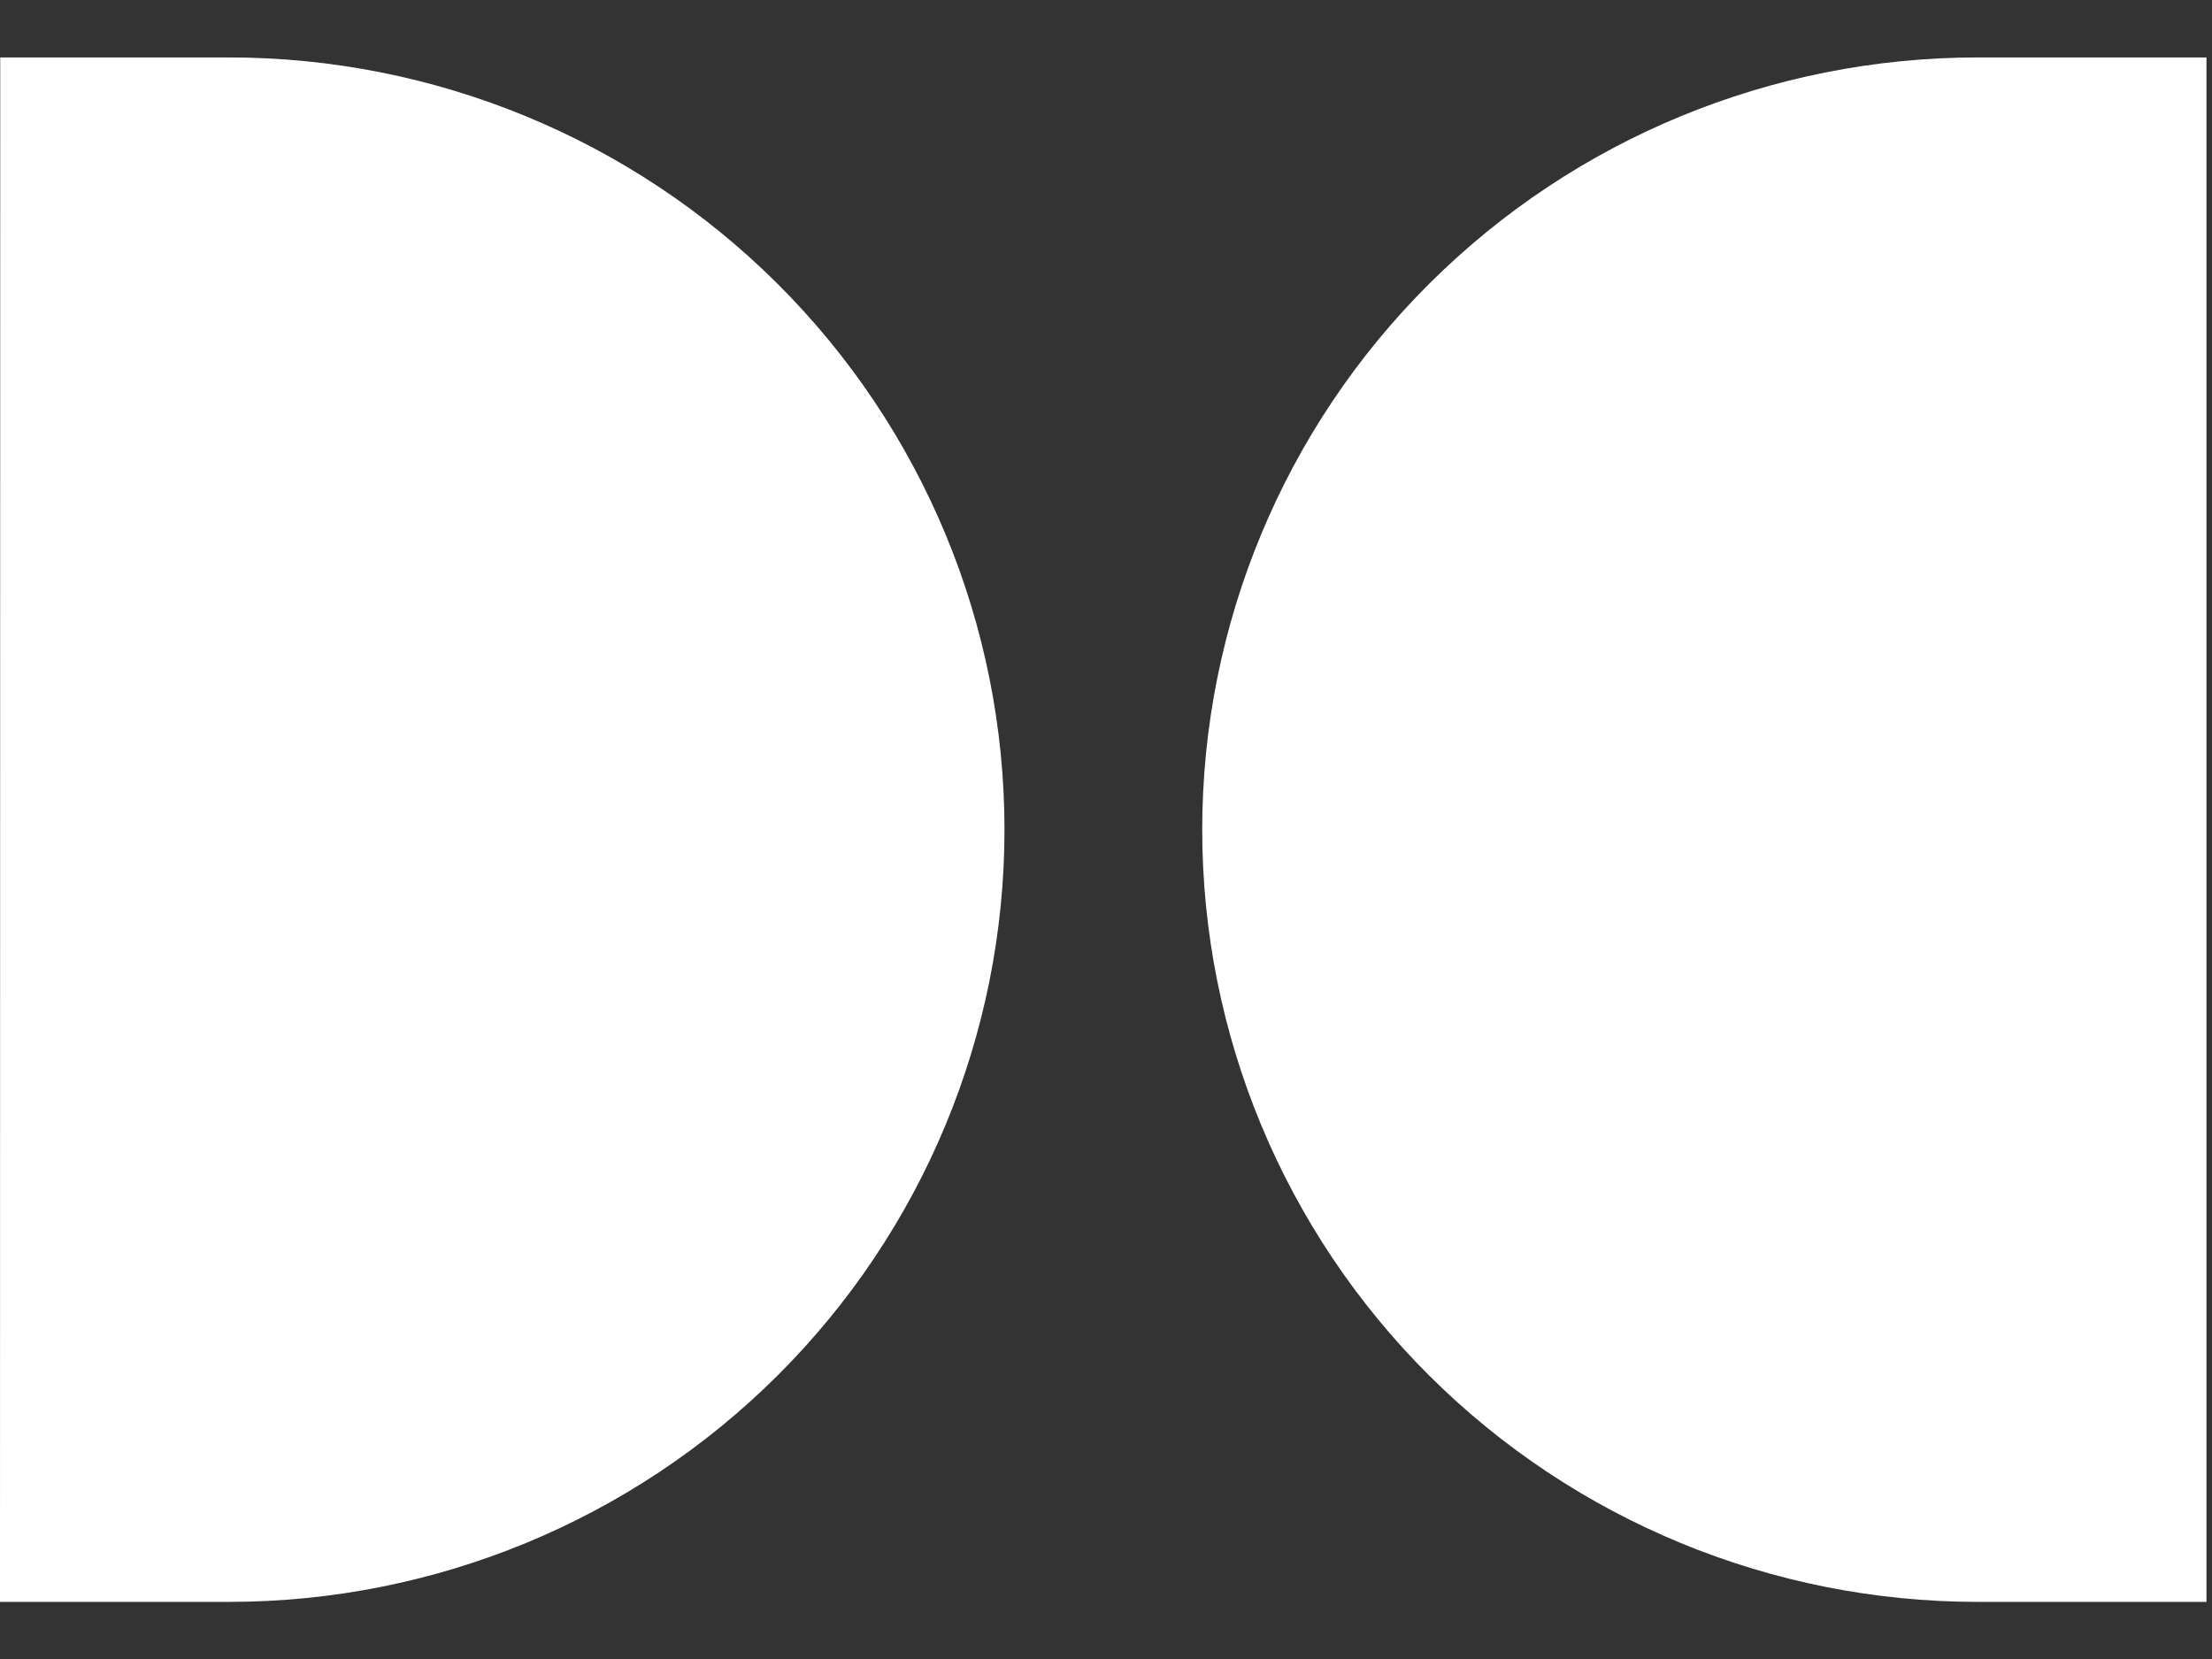
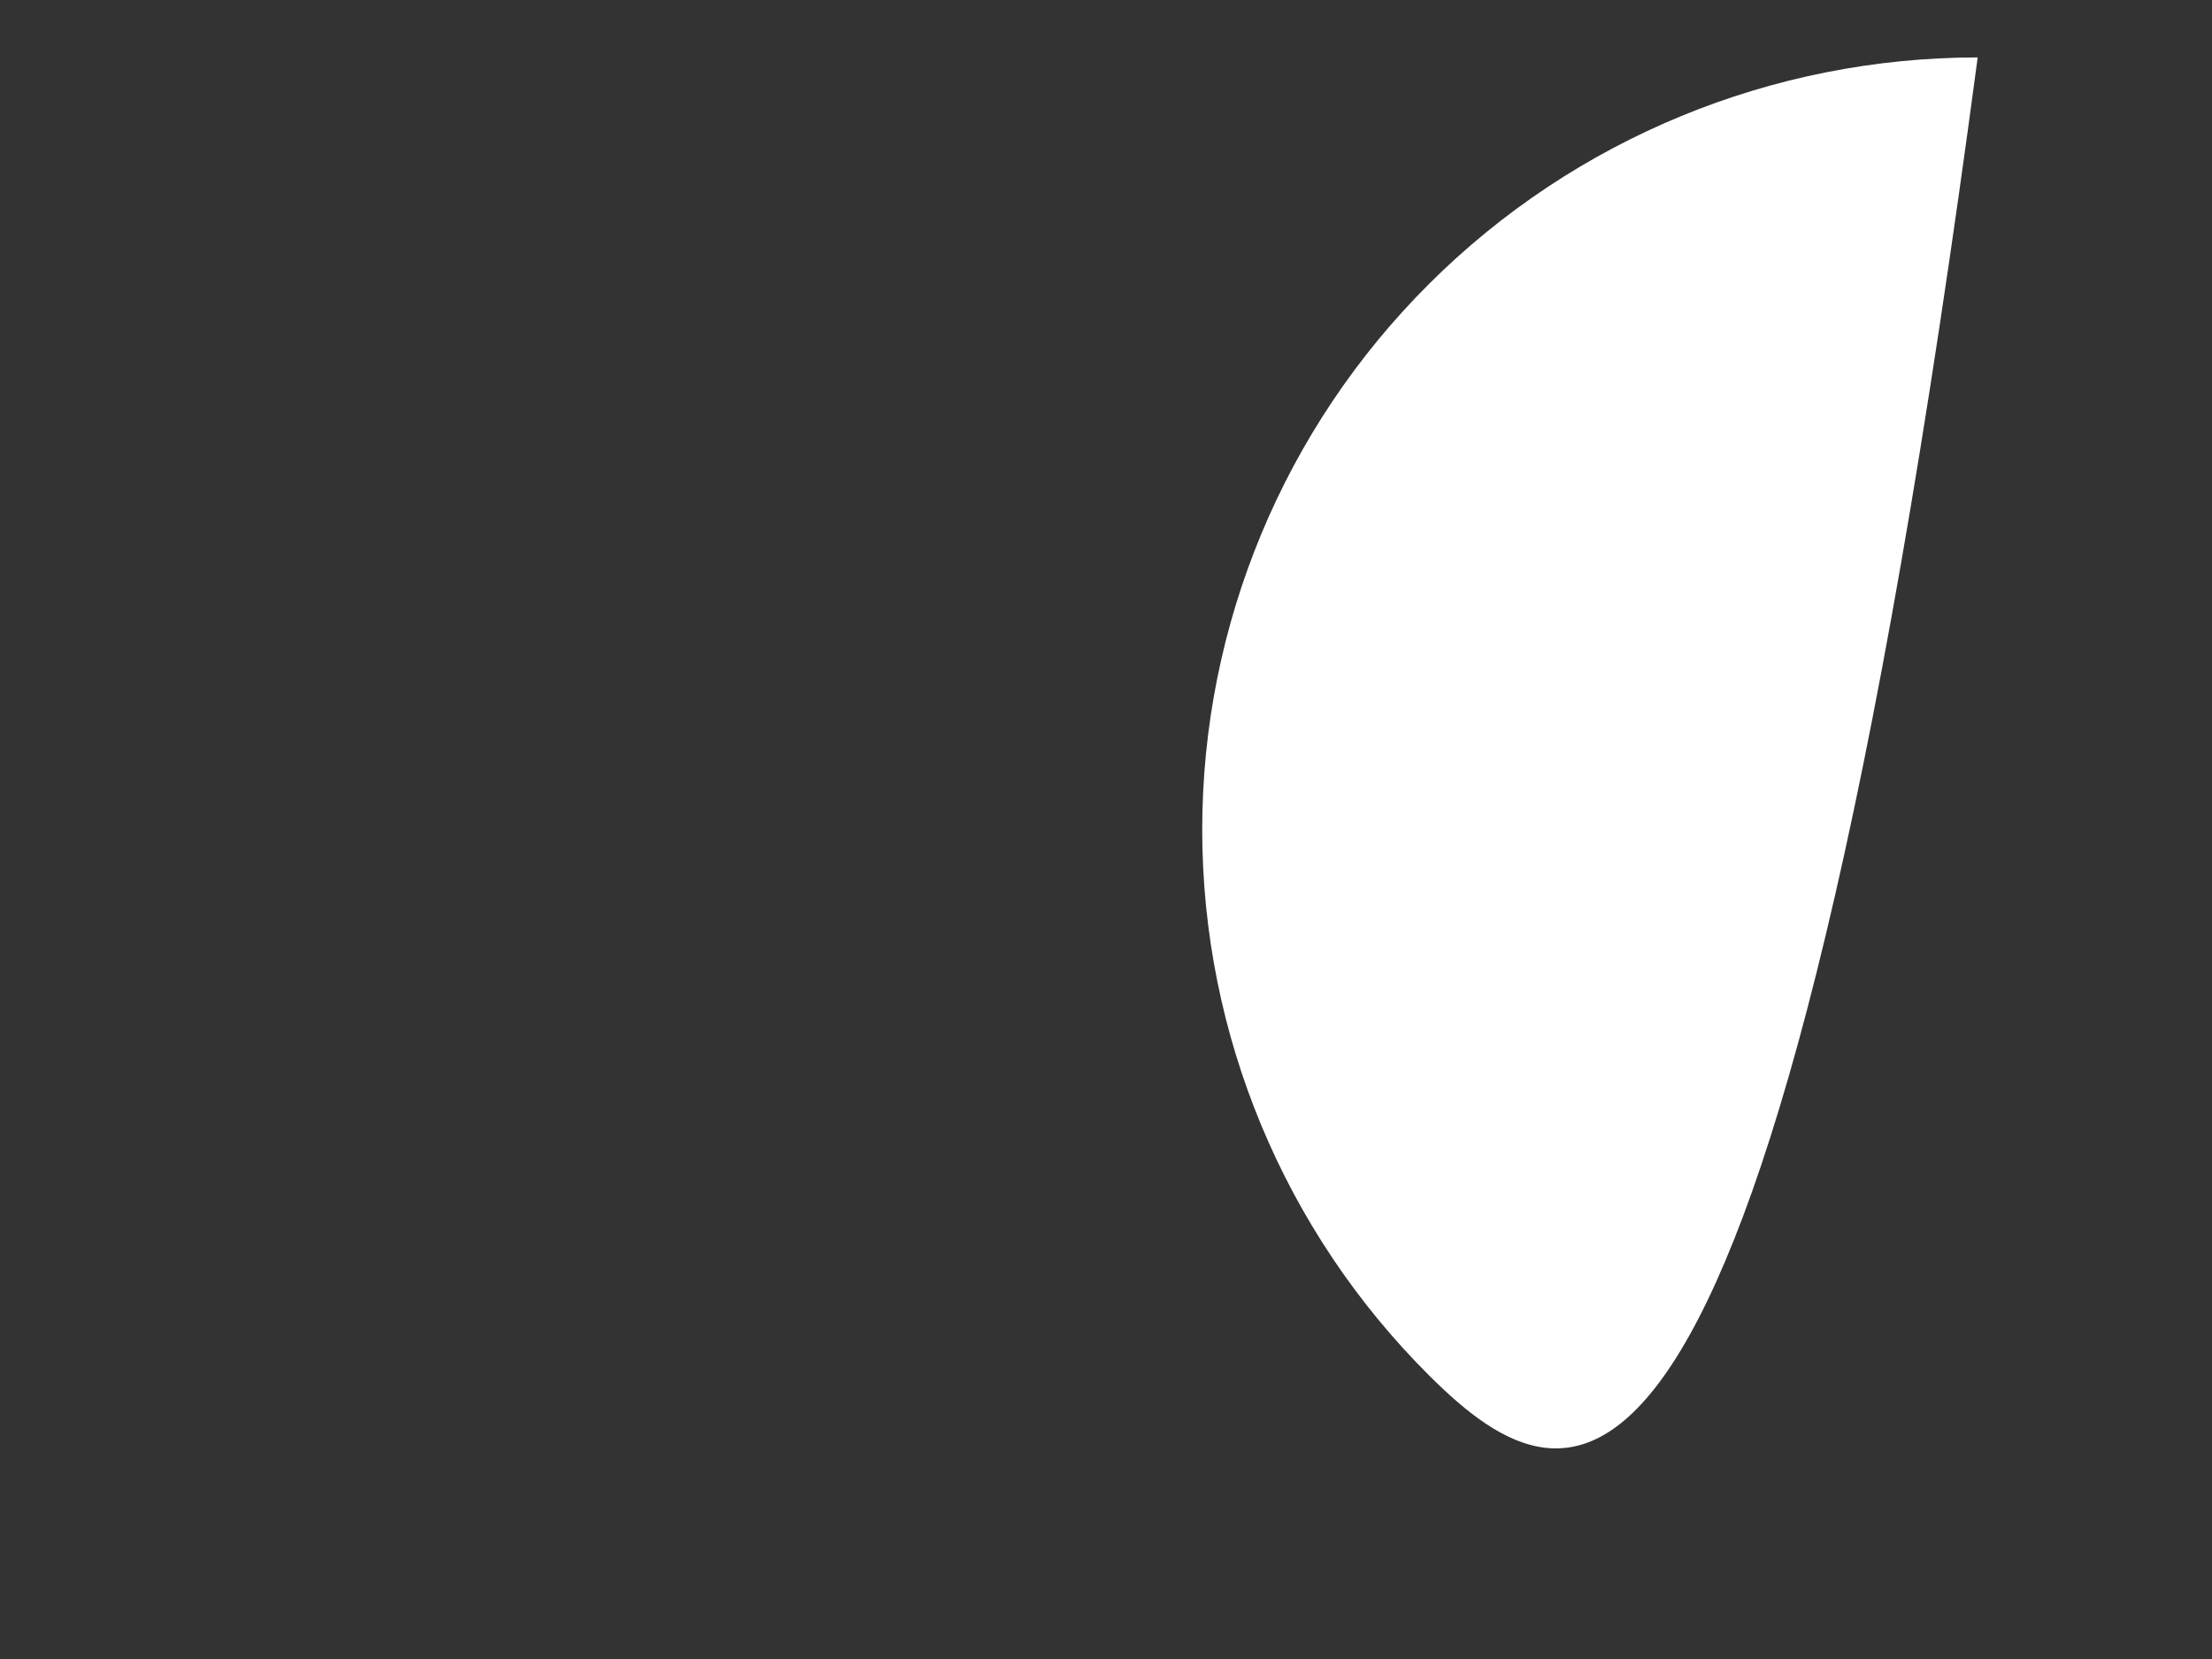
<svg xmlns="http://www.w3.org/2000/svg" width="28" height="21" viewBox="0 0 28 21" fill="none">
  <rect x="0" y="0" width="28" height="21" fill="#333333" stroke="none" />
-   <path d="M25.034 0.727H27.93V20.277H25.034C22.43 20.277 19.934 19.247 18.093 17.414C16.252 15.581 15.218 13.095 15.218 10.502C15.218 7.909 16.252 5.423 18.093 3.59C19.934 1.756 22.43 0.727 25.034 0.727Z" fill="white" />
-   <path d="M2.898 0.727H0.003L1.90735e-06 20.277H2.898C5.502 20.277 7.999 19.247 9.84 17.414C11.681 15.581 12.715 13.095 12.715 10.502C12.715 7.909 11.681 5.423 9.84 3.59C7.999 1.756 5.502 0.727 2.898 0.727Z" fill="white" />
+   <path d="M25.034 0.727H27.93H25.034C22.43 20.277 19.934 19.247 18.093 17.414C16.252 15.581 15.218 13.095 15.218 10.502C15.218 7.909 16.252 5.423 18.093 3.59C19.934 1.756 22.43 0.727 25.034 0.727Z" fill="white" />
</svg>